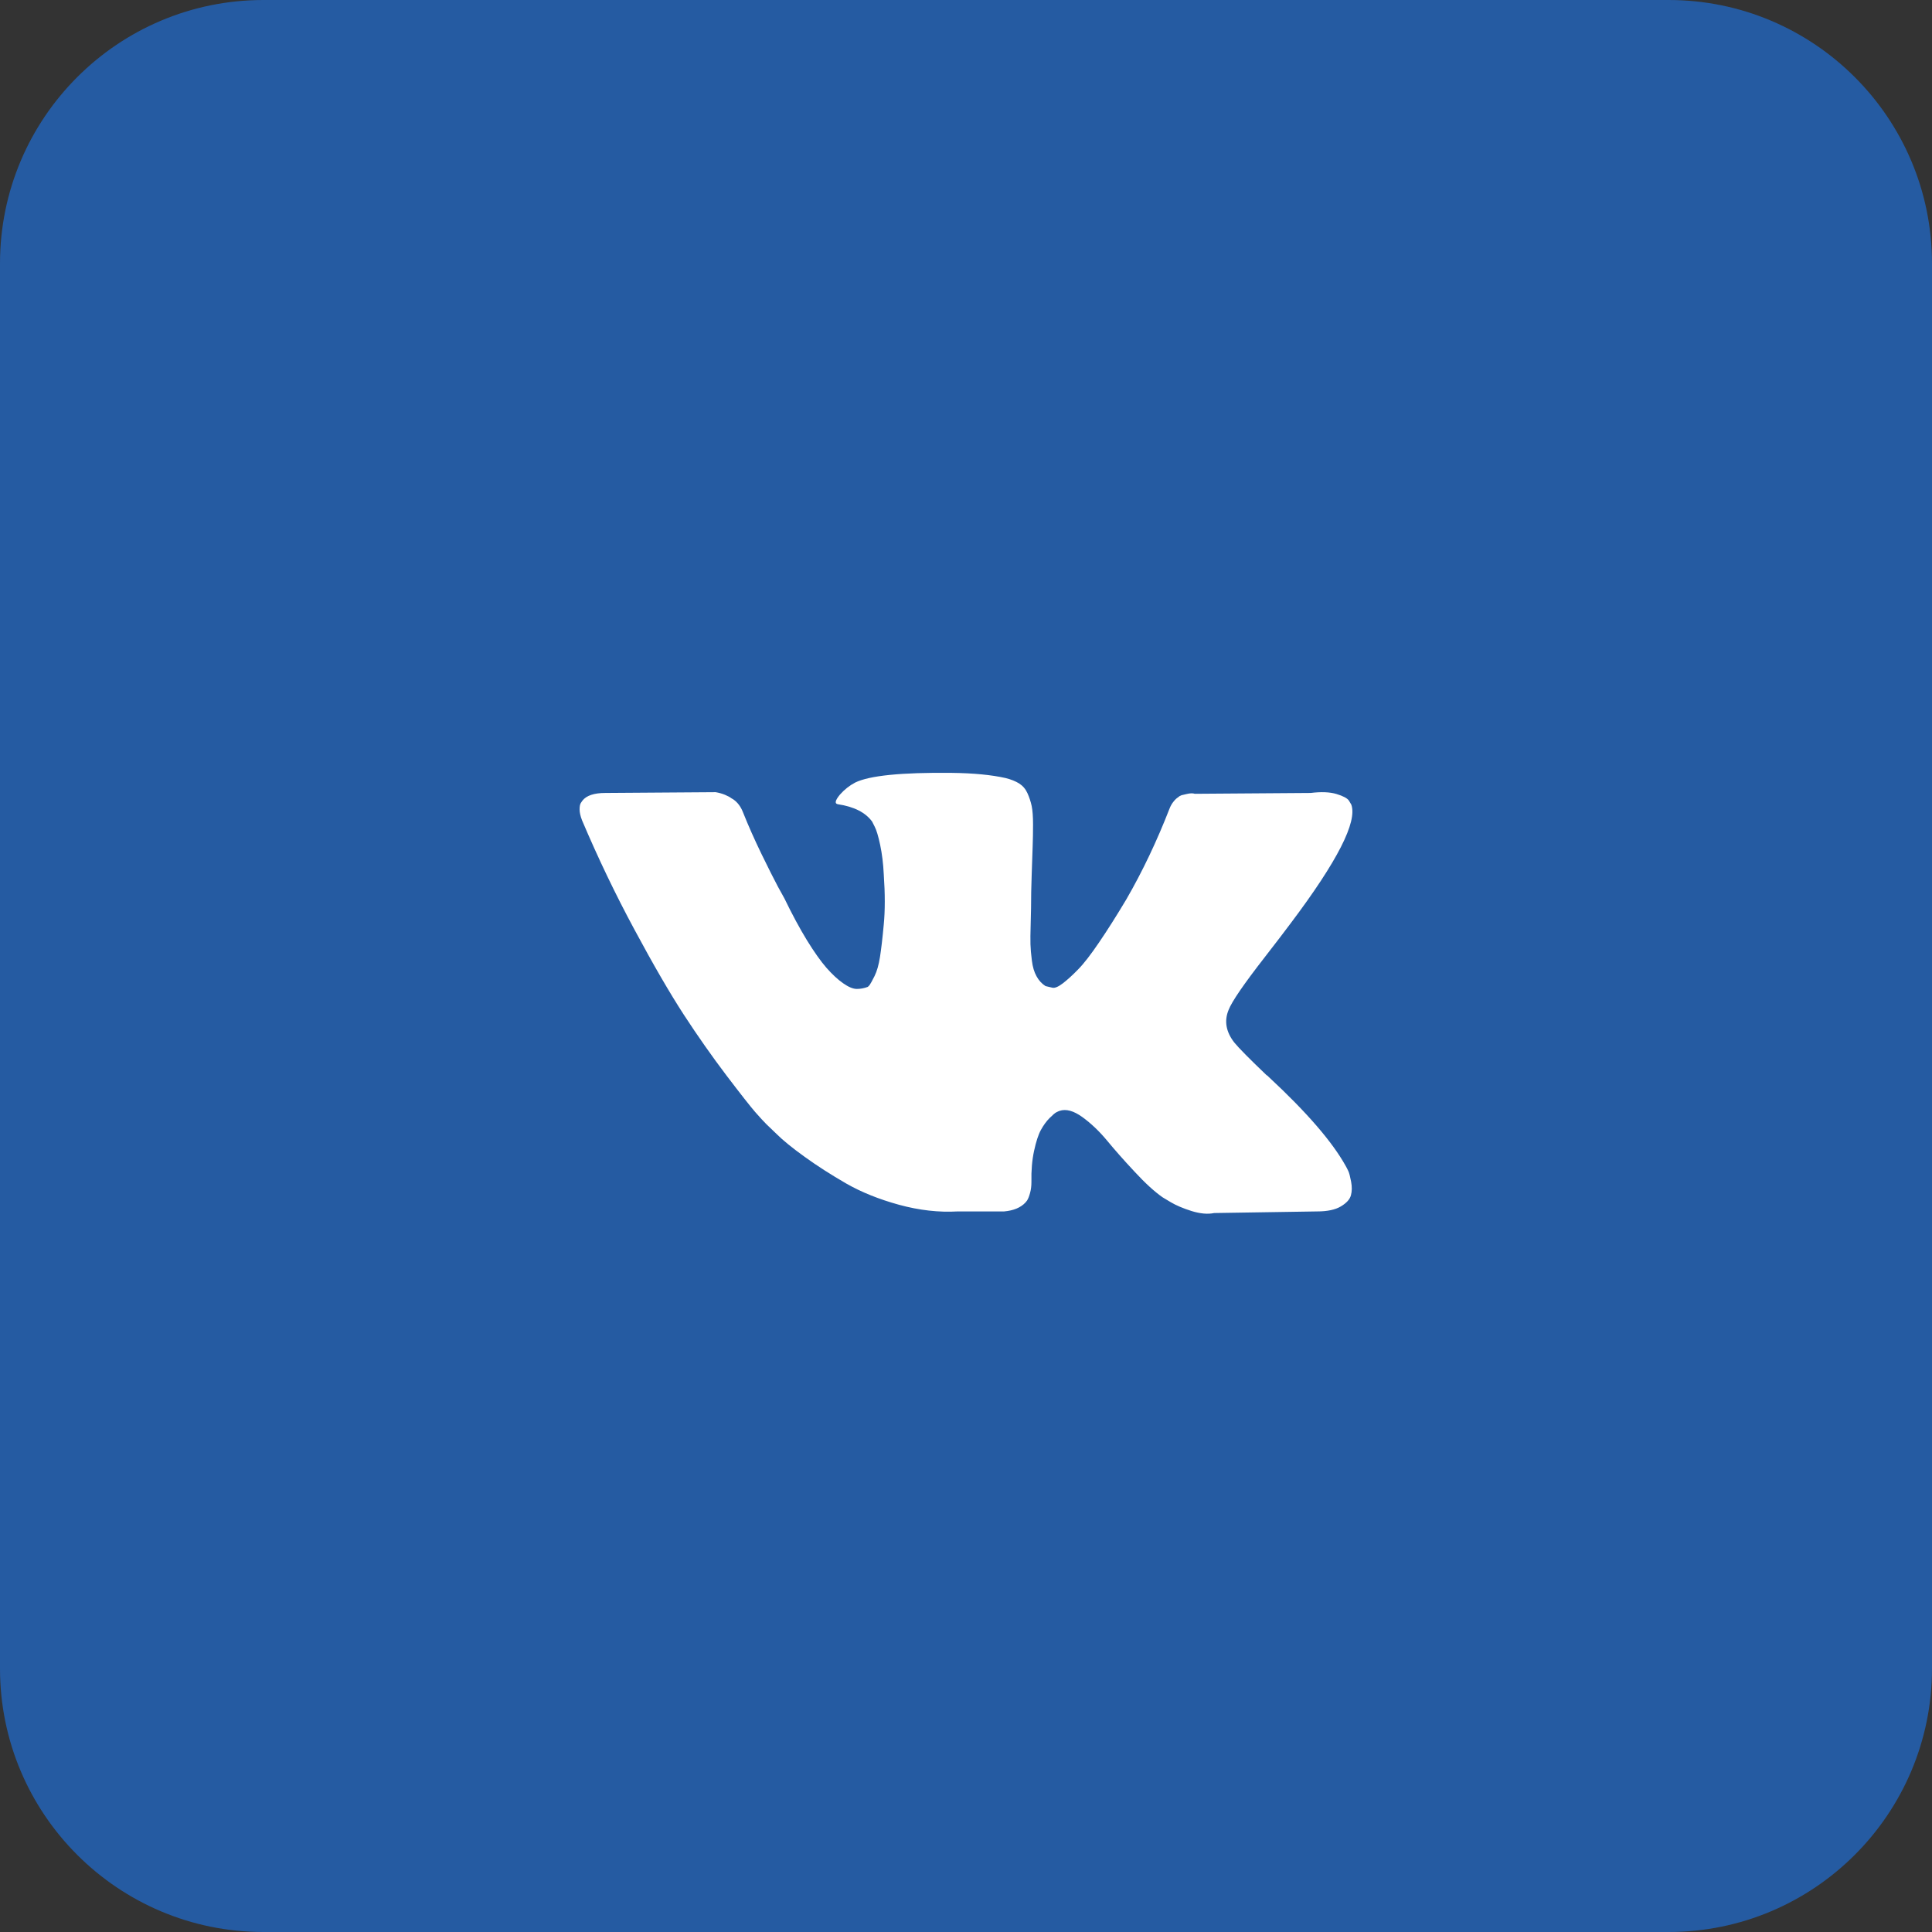
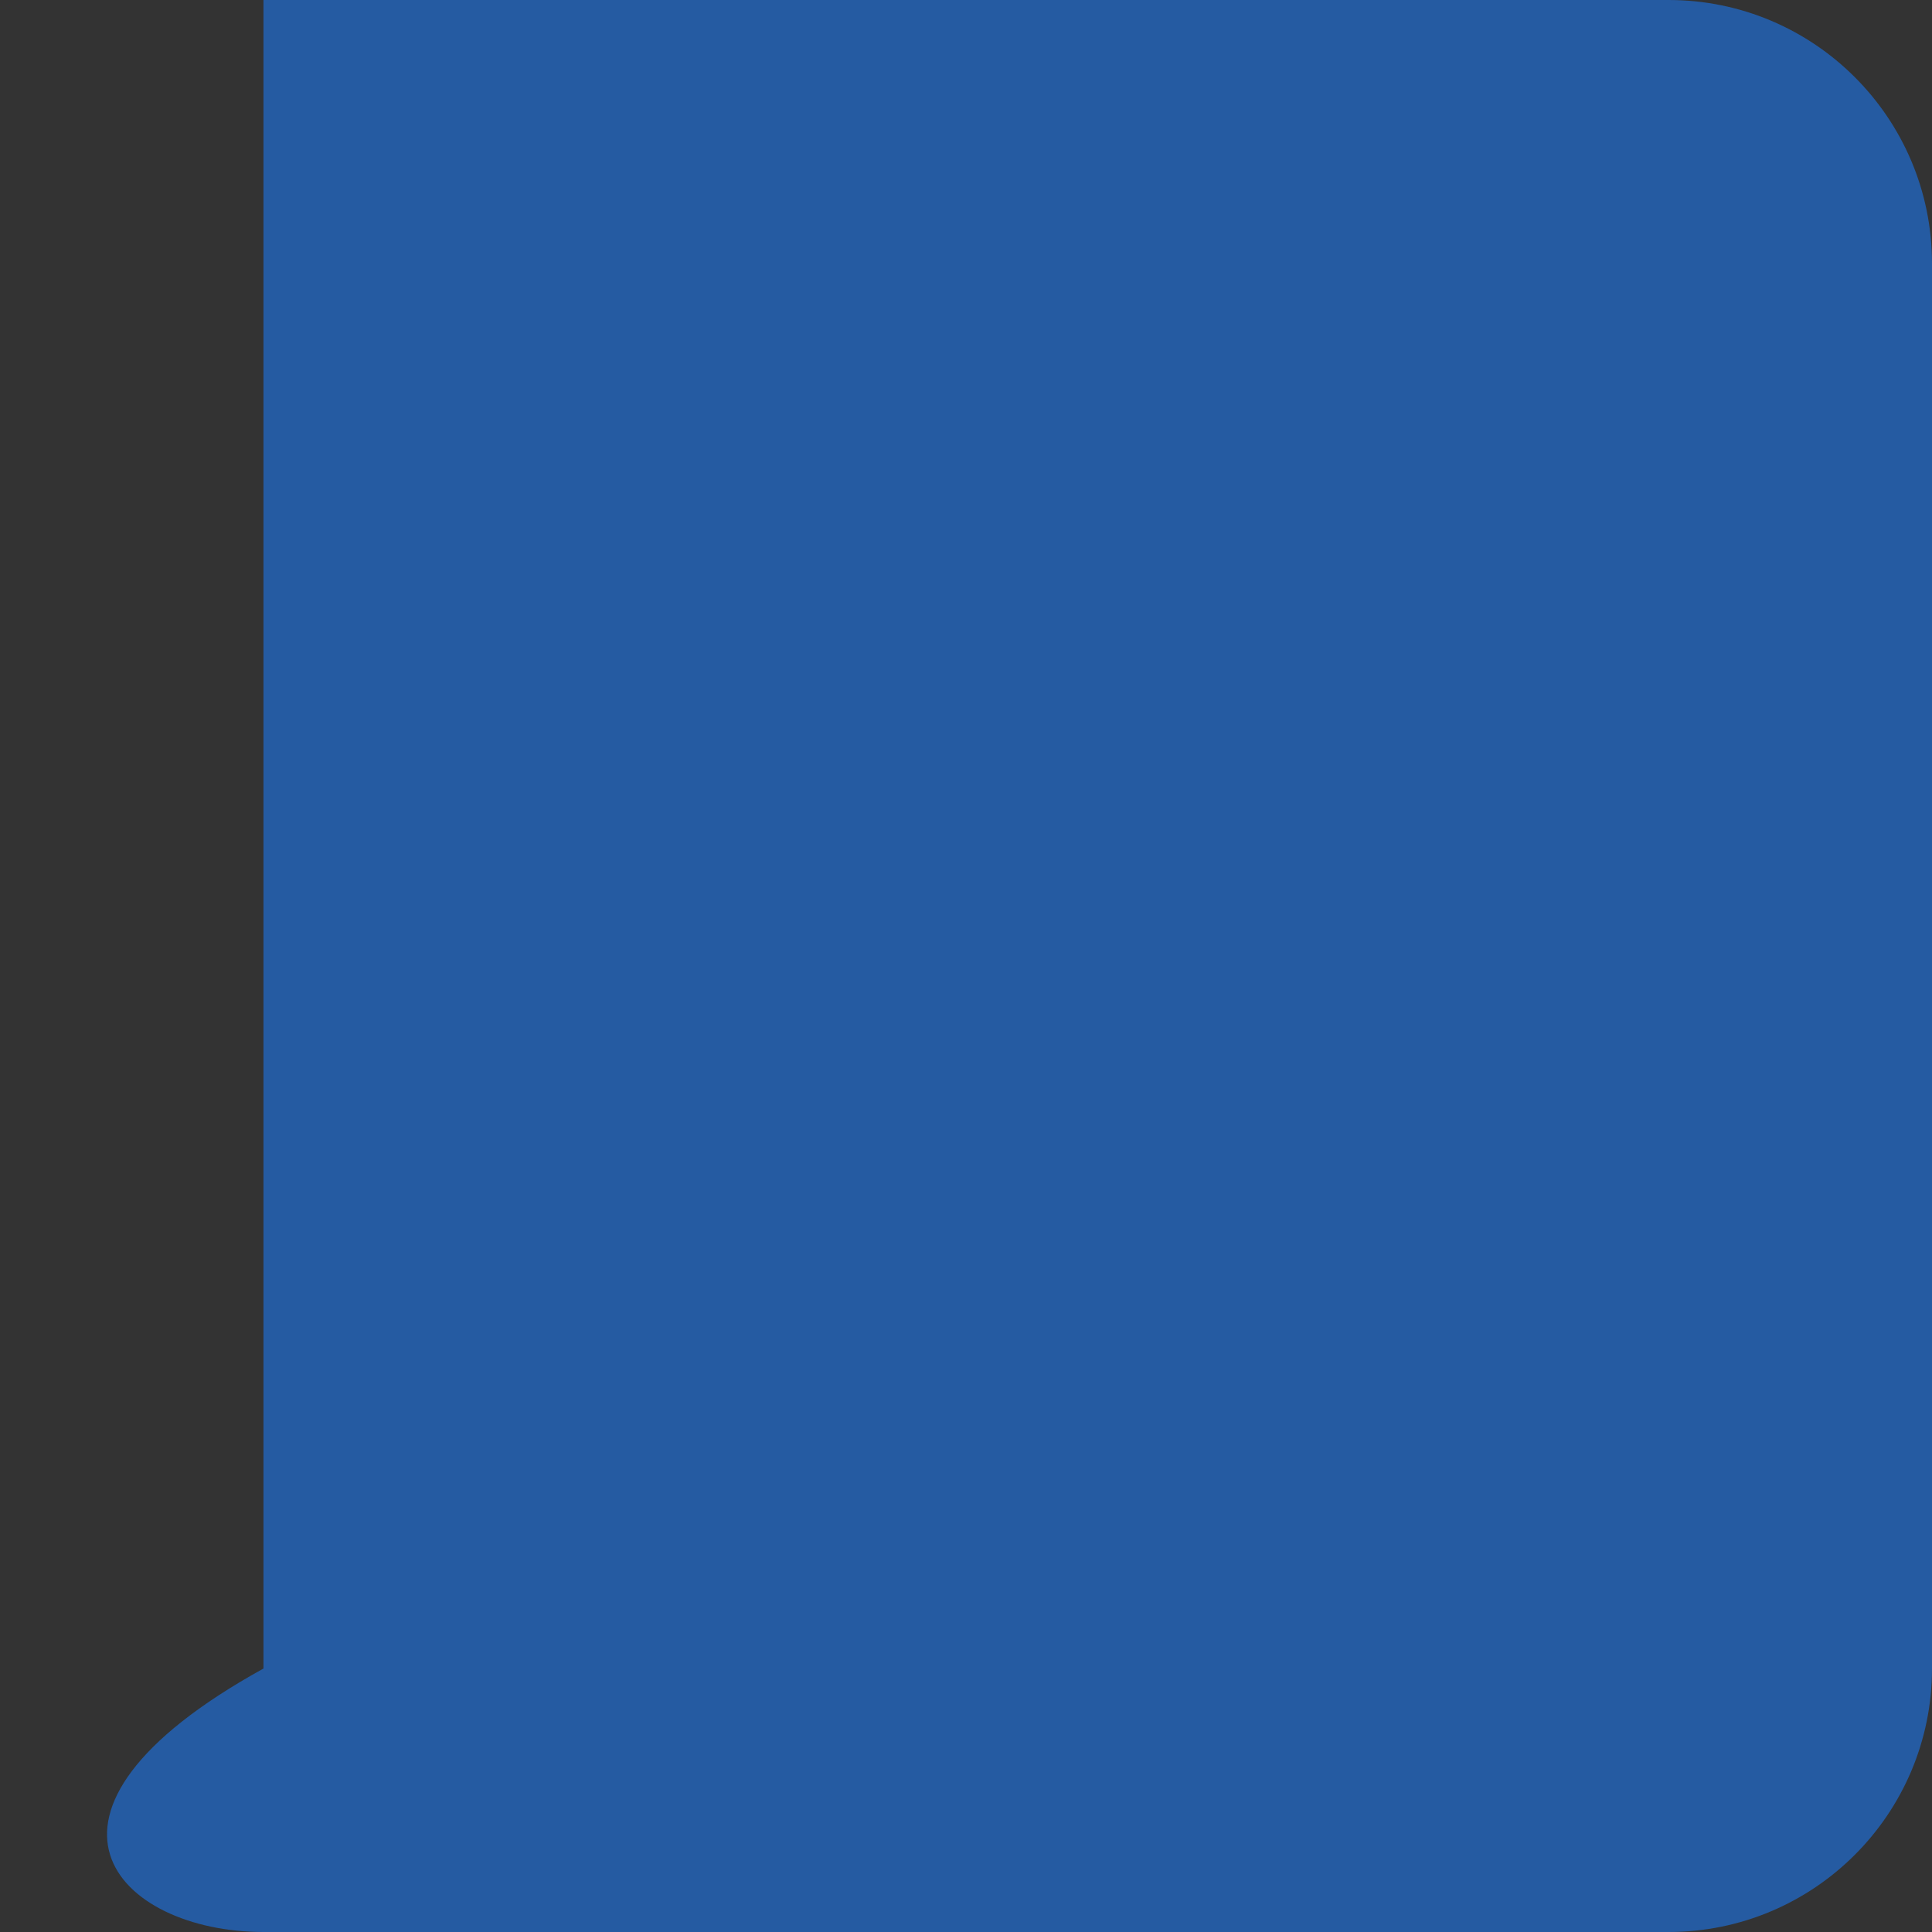
<svg xmlns="http://www.w3.org/2000/svg" width="30" height="30" viewBox="0 0 30 30" fill="none">
  <rect x="0" y="0" width="30" height="30" fill="#333333" stroke="none" />
  <g clip-path="url(#clip0_691_2577)">
-     <path d="M25.909 0H4.091C1.832 0 0 1.832 0 4.091V25.909C0 28.168 1.832 30 4.091 30H25.909C28.168 30 30 28.168 30 25.909V4.091C30 1.832 28.168 0 25.909 0Z" fill="#255BA2" />
-     <path d="M20.936 18.183C20.922 18.152 20.908 18.126 20.896 18.105C20.688 17.73 20.29 17.27 19.702 16.724L19.69 16.712L19.684 16.706L19.677 16.699H19.671C19.405 16.445 19.236 16.274 19.165 16.187C19.036 16.02 19.007 15.852 19.078 15.681C19.128 15.552 19.315 15.279 19.64 14.862C19.811 14.642 19.946 14.465 20.046 14.331C20.767 13.373 21.079 12.761 20.983 12.494L20.946 12.432C20.921 12.395 20.856 12.36 20.752 12.329C20.648 12.298 20.515 12.293 20.352 12.313L18.553 12.326C18.524 12.316 18.482 12.316 18.428 12.329L18.347 12.348L18.315 12.363L18.291 12.382C18.27 12.395 18.247 12.416 18.222 12.448C18.197 12.479 18.176 12.515 18.16 12.557C17.964 13.061 17.741 13.53 17.491 13.963C17.337 14.221 17.195 14.445 17.066 14.634C16.937 14.824 16.829 14.964 16.741 15.053C16.654 15.143 16.575 15.214 16.504 15.269C16.433 15.323 16.379 15.346 16.341 15.337C16.304 15.329 16.268 15.321 16.235 15.312C16.177 15.275 16.13 15.224 16.095 15.159C16.059 15.095 16.035 15.014 16.023 14.916C16.01 14.818 16.003 14.733 16.001 14.662C15.999 14.592 16 14.492 16.004 14.363C16.008 14.233 16.01 14.146 16.01 14.1C16.01 13.942 16.013 13.77 16.02 13.585C16.026 13.399 16.031 13.252 16.035 13.144C16.039 13.036 16.041 12.921 16.041 12.801C16.041 12.68 16.034 12.585 16.02 12.516C16.005 12.447 15.983 12.38 15.954 12.316C15.925 12.252 15.882 12.202 15.826 12.166C15.77 12.131 15.7 12.103 15.617 12.082C15.396 12.032 15.115 12.005 14.773 12.001C13.998 11.993 13.501 12.043 13.28 12.151C13.192 12.197 13.113 12.259 13.043 12.338C12.967 12.43 12.957 12.48 13.011 12.488C13.261 12.526 13.438 12.615 13.542 12.757L13.58 12.832C13.609 12.886 13.638 12.982 13.667 13.119C13.696 13.257 13.715 13.409 13.723 13.575C13.744 13.879 13.744 14.14 13.723 14.356C13.703 14.573 13.683 14.742 13.664 14.862C13.645 14.983 13.617 15.081 13.58 15.156C13.542 15.231 13.517 15.277 13.505 15.293C13.492 15.31 13.482 15.32 13.473 15.325C13.42 15.345 13.363 15.356 13.305 15.356C13.246 15.356 13.176 15.327 13.092 15.268C13.009 15.21 12.923 15.13 12.833 15.028C12.744 14.926 12.643 14.783 12.53 14.6C12.418 14.417 12.301 14.2 12.18 13.95L12.08 13.769C12.018 13.652 11.932 13.482 11.824 13.26C11.716 13.037 11.62 12.821 11.537 12.613C11.503 12.525 11.453 12.459 11.387 12.413L11.355 12.394C11.335 12.378 11.301 12.36 11.256 12.341C11.209 12.322 11.161 12.309 11.112 12.301L9.4 12.313C9.225 12.313 9.106 12.353 9.044 12.432L9.019 12.469C9.006 12.49 9 12.523 9 12.569C9 12.615 9.012 12.671 9.038 12.738C9.287 13.325 9.559 13.892 9.853 14.437C10.146 14.983 10.402 15.423 10.618 15.756C10.835 16.089 11.056 16.403 11.28 16.699C11.505 16.995 11.654 17.184 11.727 17.268C11.8 17.351 11.857 17.413 11.899 17.455L12.055 17.605C12.155 17.705 12.302 17.825 12.496 17.964C12.689 18.104 12.904 18.241 13.139 18.377C13.375 18.512 13.648 18.622 13.961 18.708C14.273 18.793 14.577 18.828 14.873 18.811H15.592C15.737 18.798 15.848 18.753 15.923 18.673L15.948 18.642C15.964 18.617 15.98 18.579 15.994 18.527C16.009 18.475 16.016 18.417 16.016 18.355C16.012 18.176 16.026 18.014 16.057 17.871C16.088 17.727 16.123 17.619 16.163 17.546C16.203 17.473 16.248 17.411 16.297 17.362C16.347 17.312 16.383 17.281 16.404 17.271C16.425 17.261 16.441 17.253 16.454 17.249C16.554 17.216 16.671 17.248 16.807 17.346C16.942 17.444 17.069 17.565 17.188 17.708C17.307 17.852 17.449 18.014 17.616 18.192C17.782 18.372 17.928 18.505 18.053 18.592L18.178 18.667C18.262 18.717 18.37 18.763 18.503 18.805C18.636 18.846 18.753 18.857 18.853 18.836L20.452 18.811C20.61 18.811 20.734 18.785 20.821 18.733C20.908 18.681 20.96 18.624 20.977 18.561C20.994 18.499 20.995 18.428 20.98 18.349C20.965 18.27 20.951 18.214 20.936 18.183Z" fill="white" />
+     <path d="M25.909 0H4.091V25.909C0 28.168 1.832 30 4.091 30H25.909C28.168 30 30 28.168 30 25.909V4.091C30 1.832 28.168 0 25.909 0Z" fill="#255BA2" />
  </g>
  <defs>
    <clipPath id="clip0_691_2577">
      <rect width="30" height="30" fill="white" />
    </clipPath>
  </defs>
</svg>